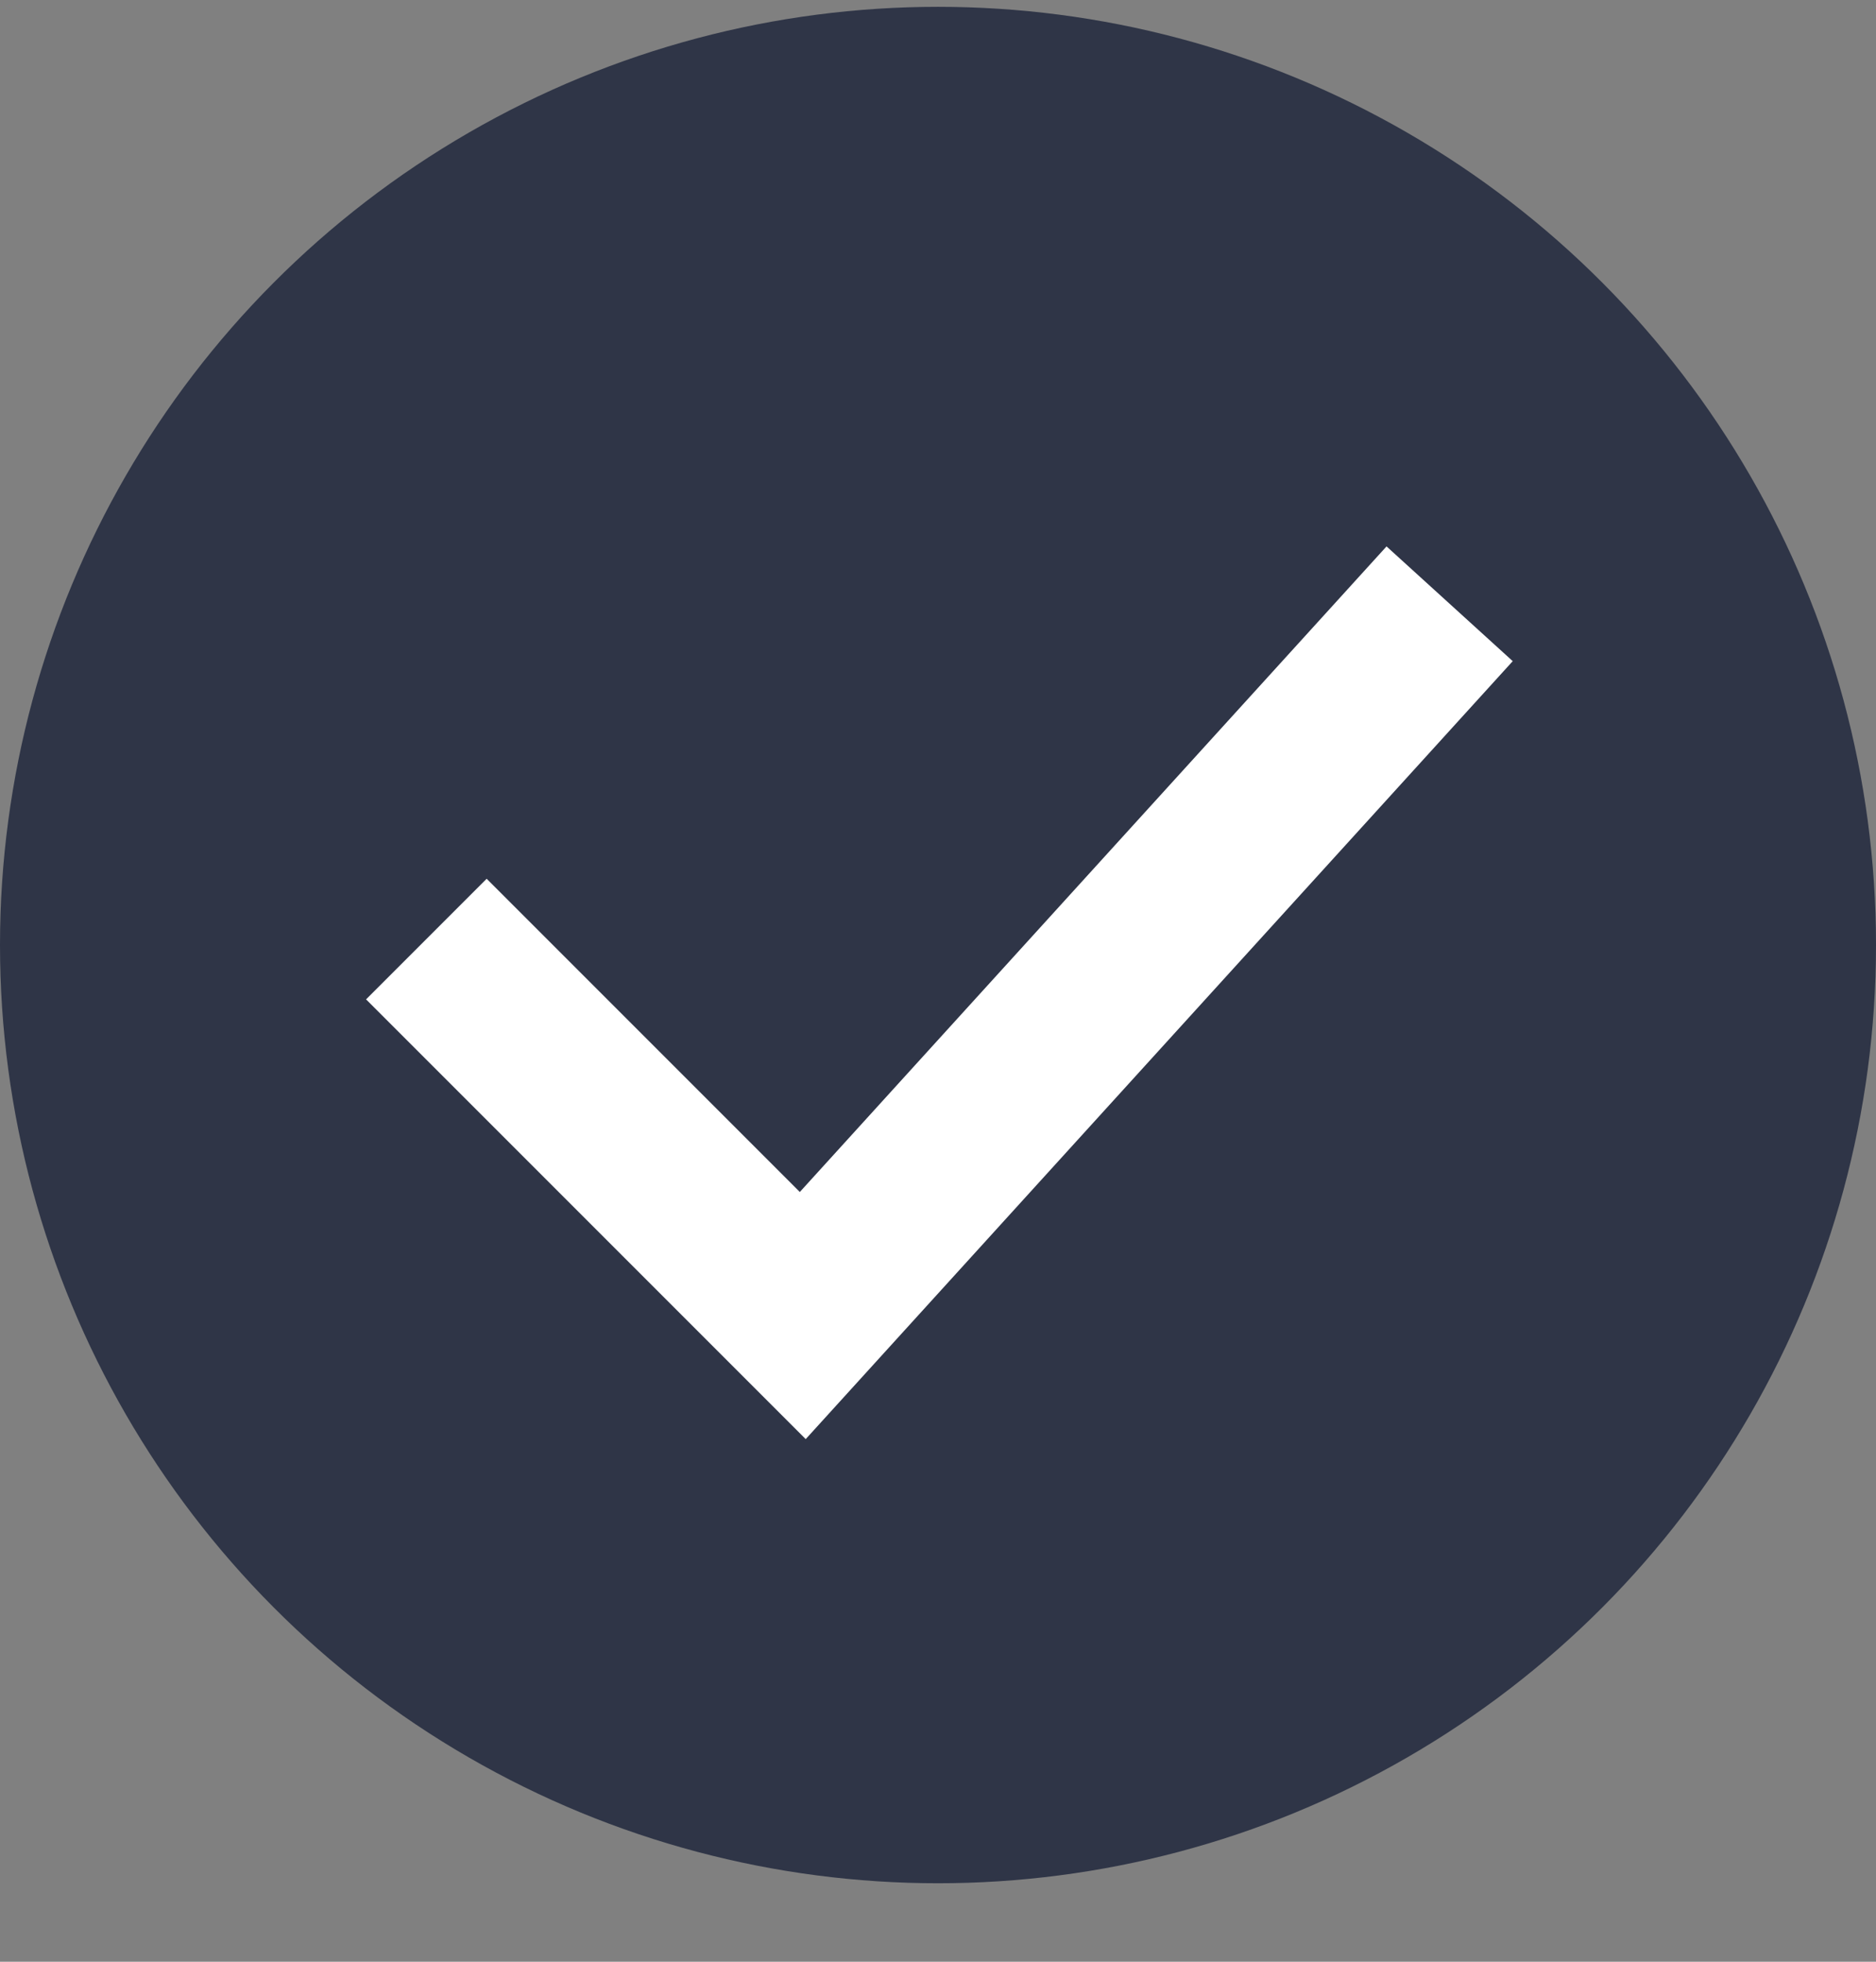
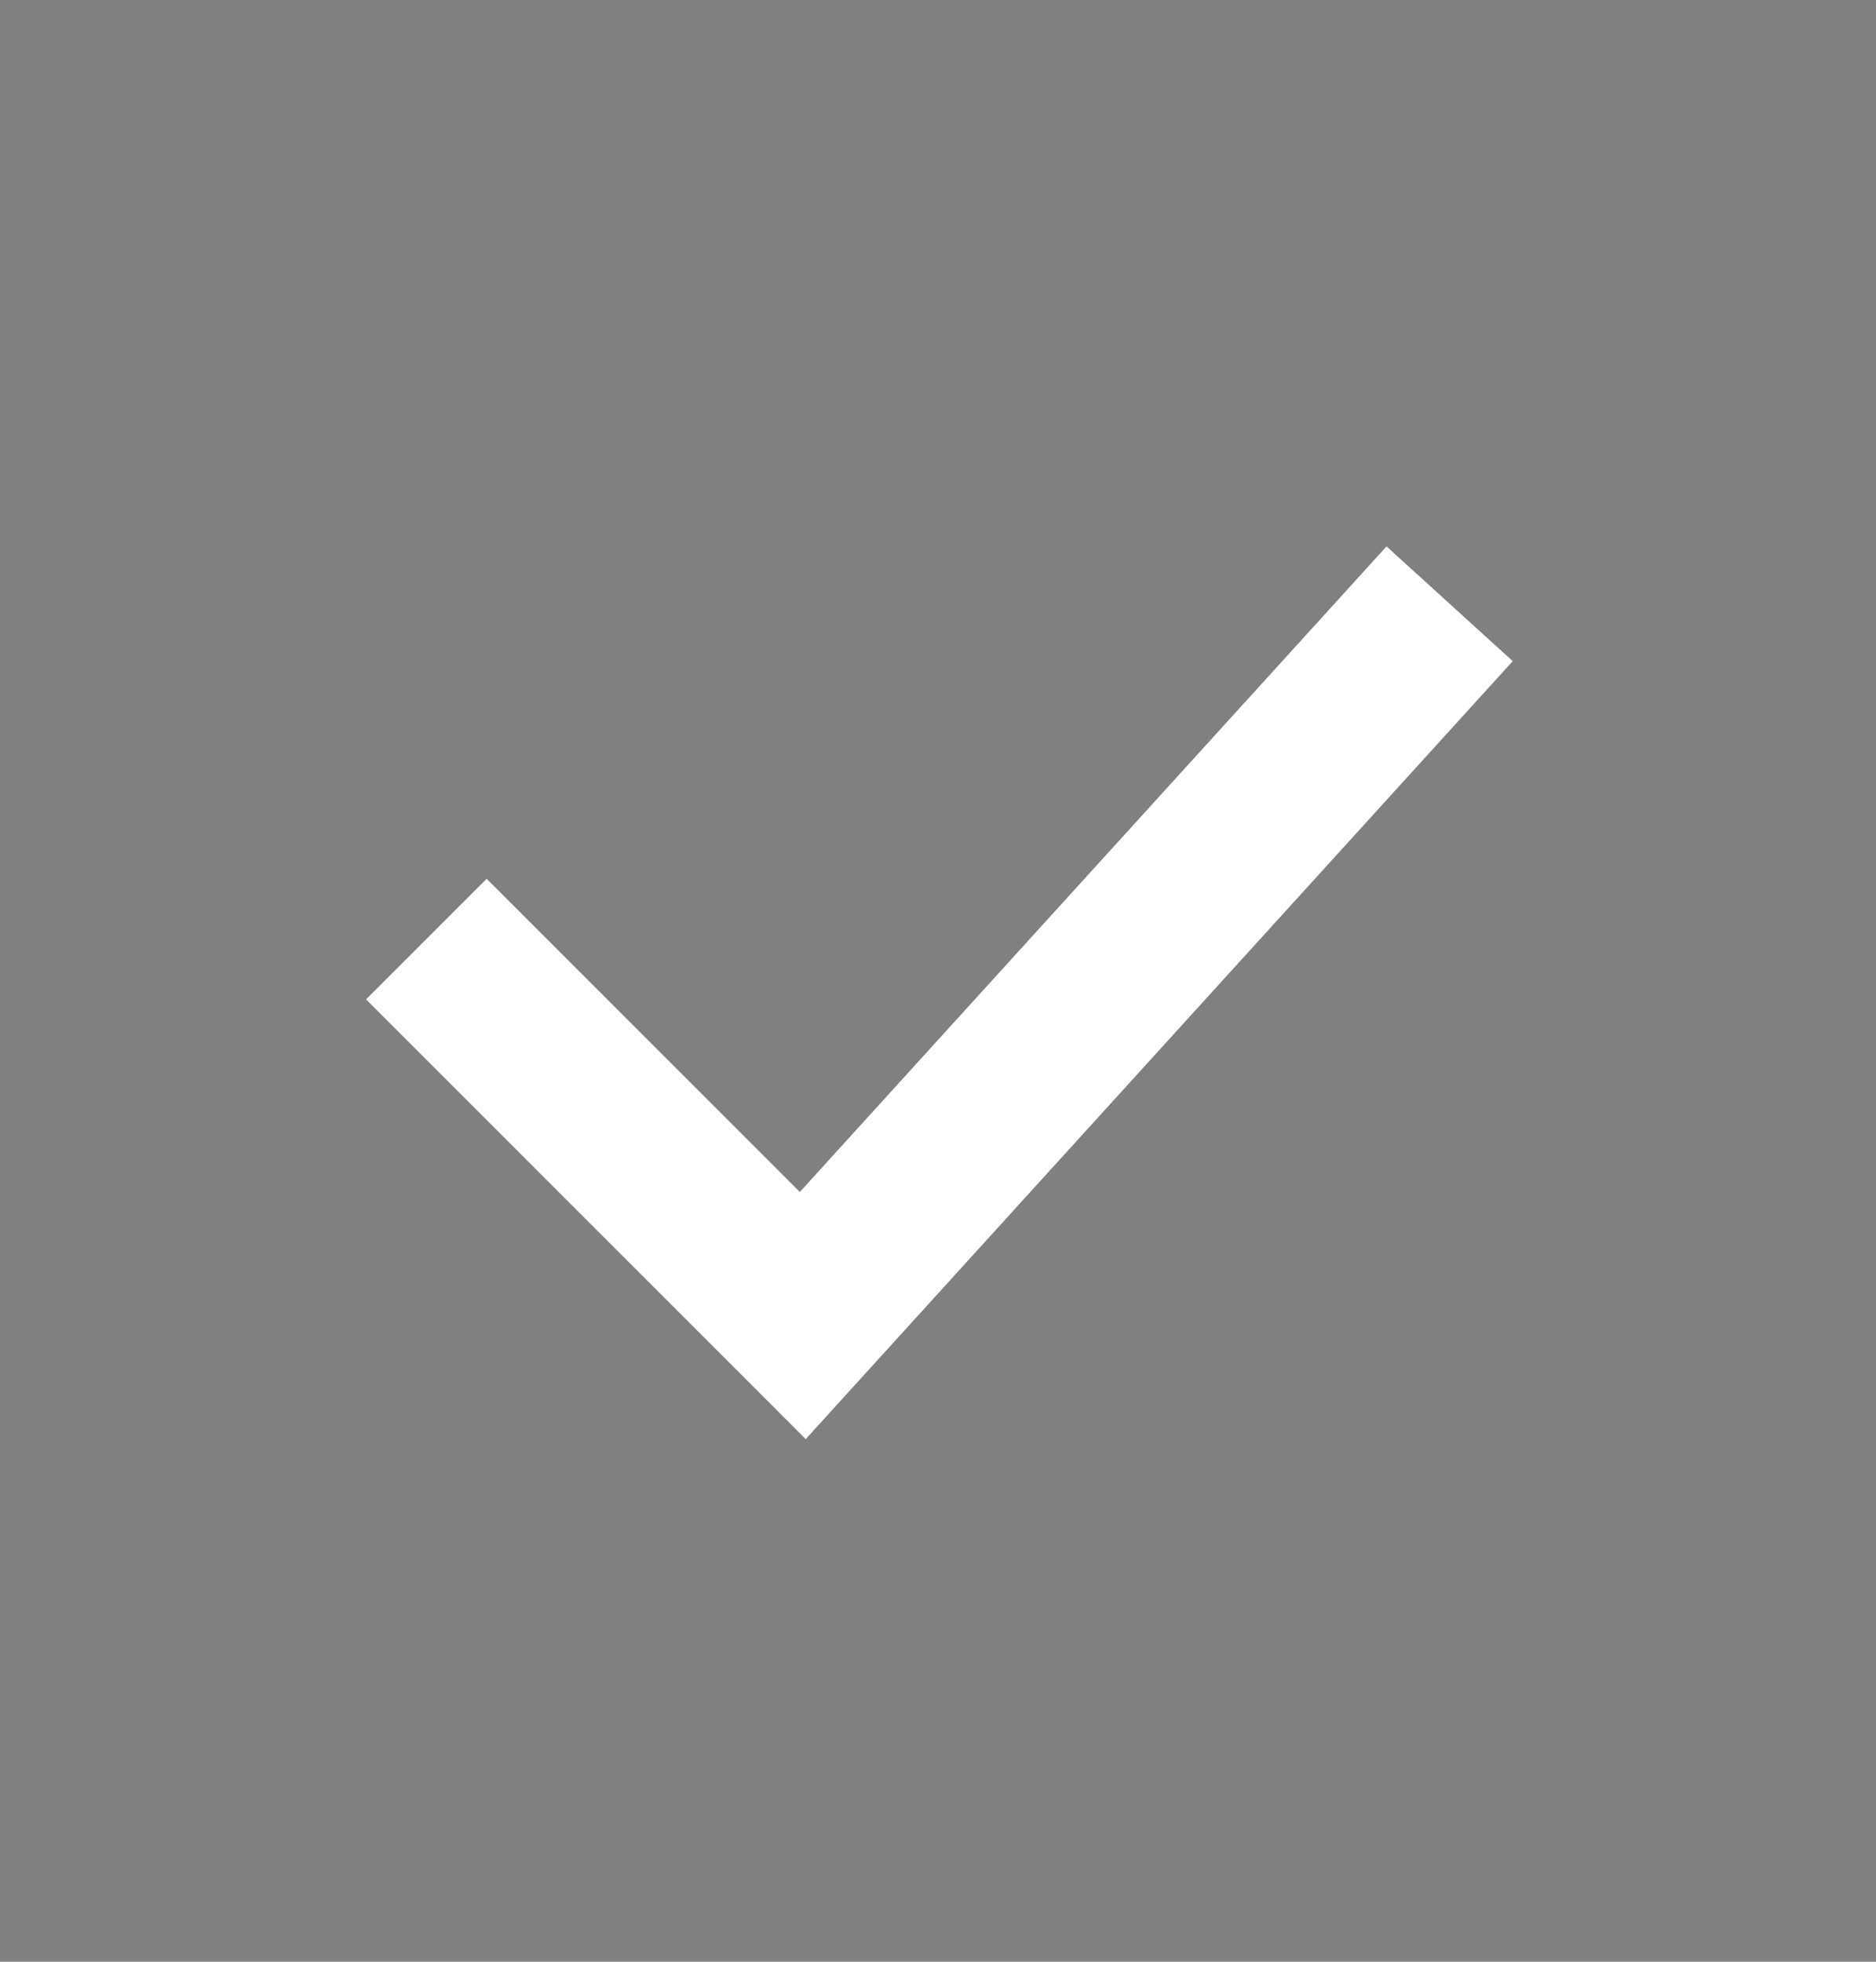
<svg xmlns="http://www.w3.org/2000/svg" width="22" height="23" fill="none">
  <rect width="100%" height="100%" fill="#808080" stroke="none" />
-   <circle cx="11" cy="11.08" r="11" fill="#2F3547" />
  <path d="M5 11.01l4.414 4.414L17 7.079" stroke="#fff" stroke-width="2" />
</svg>